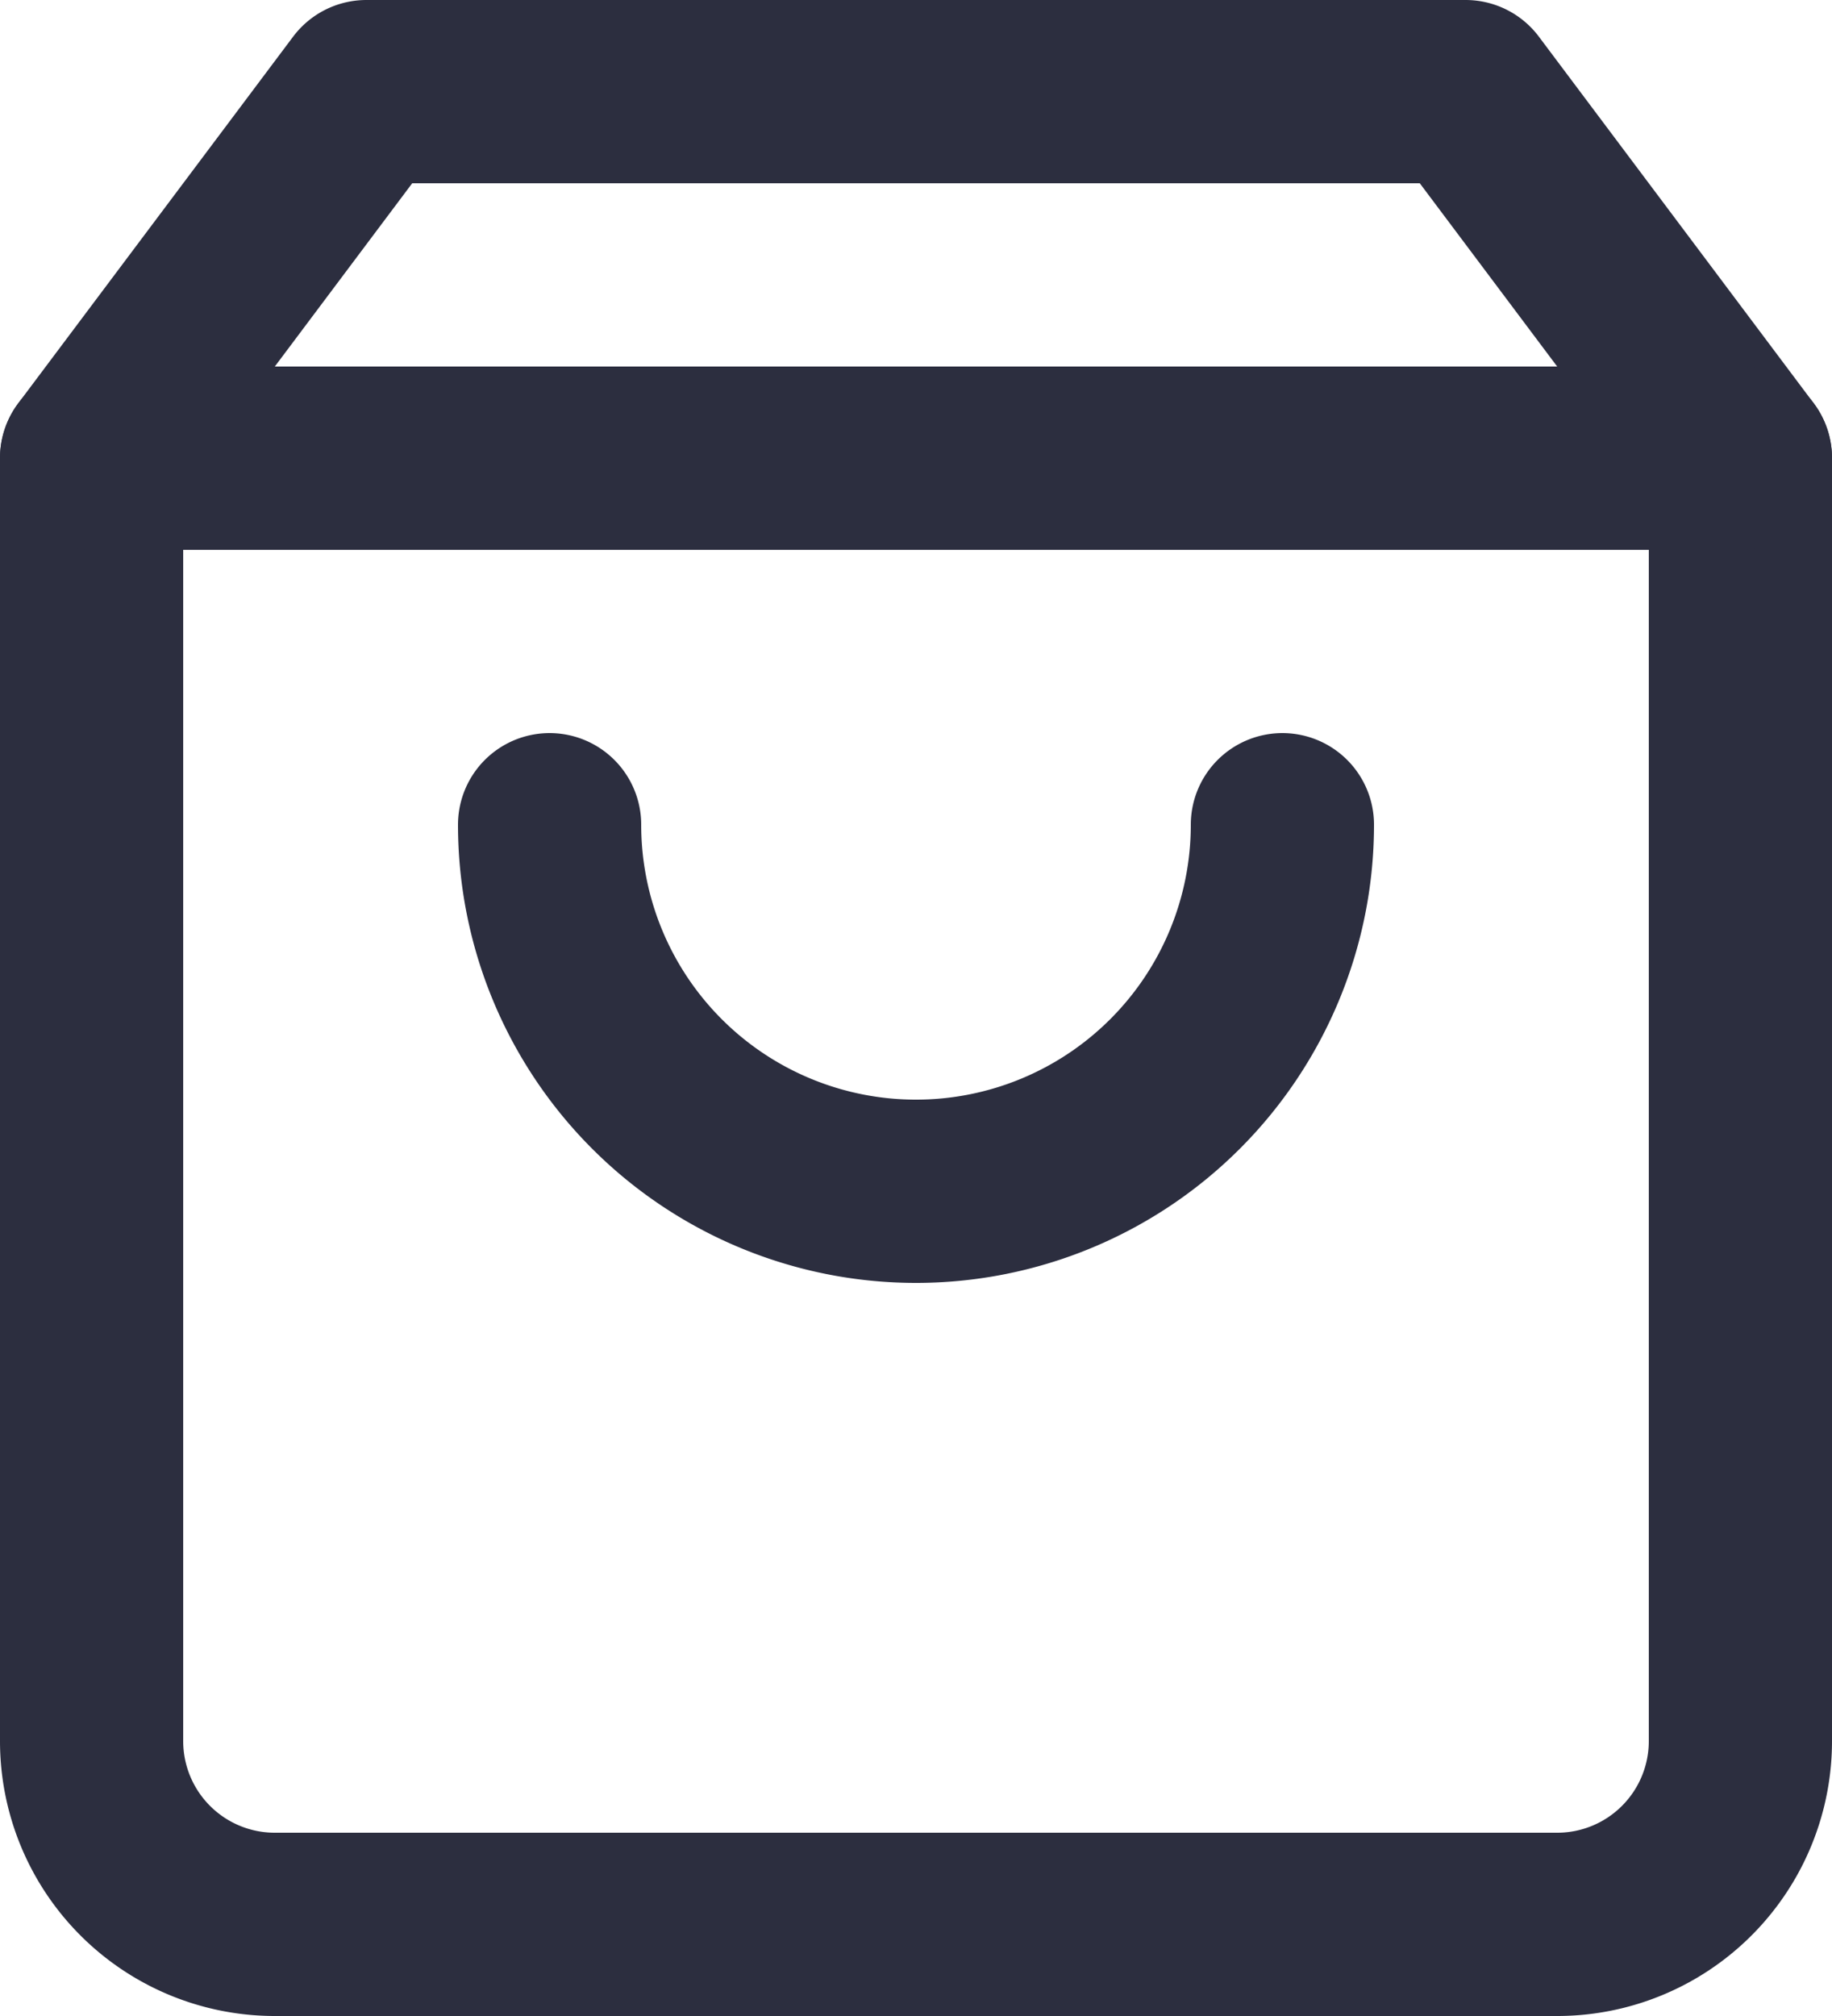
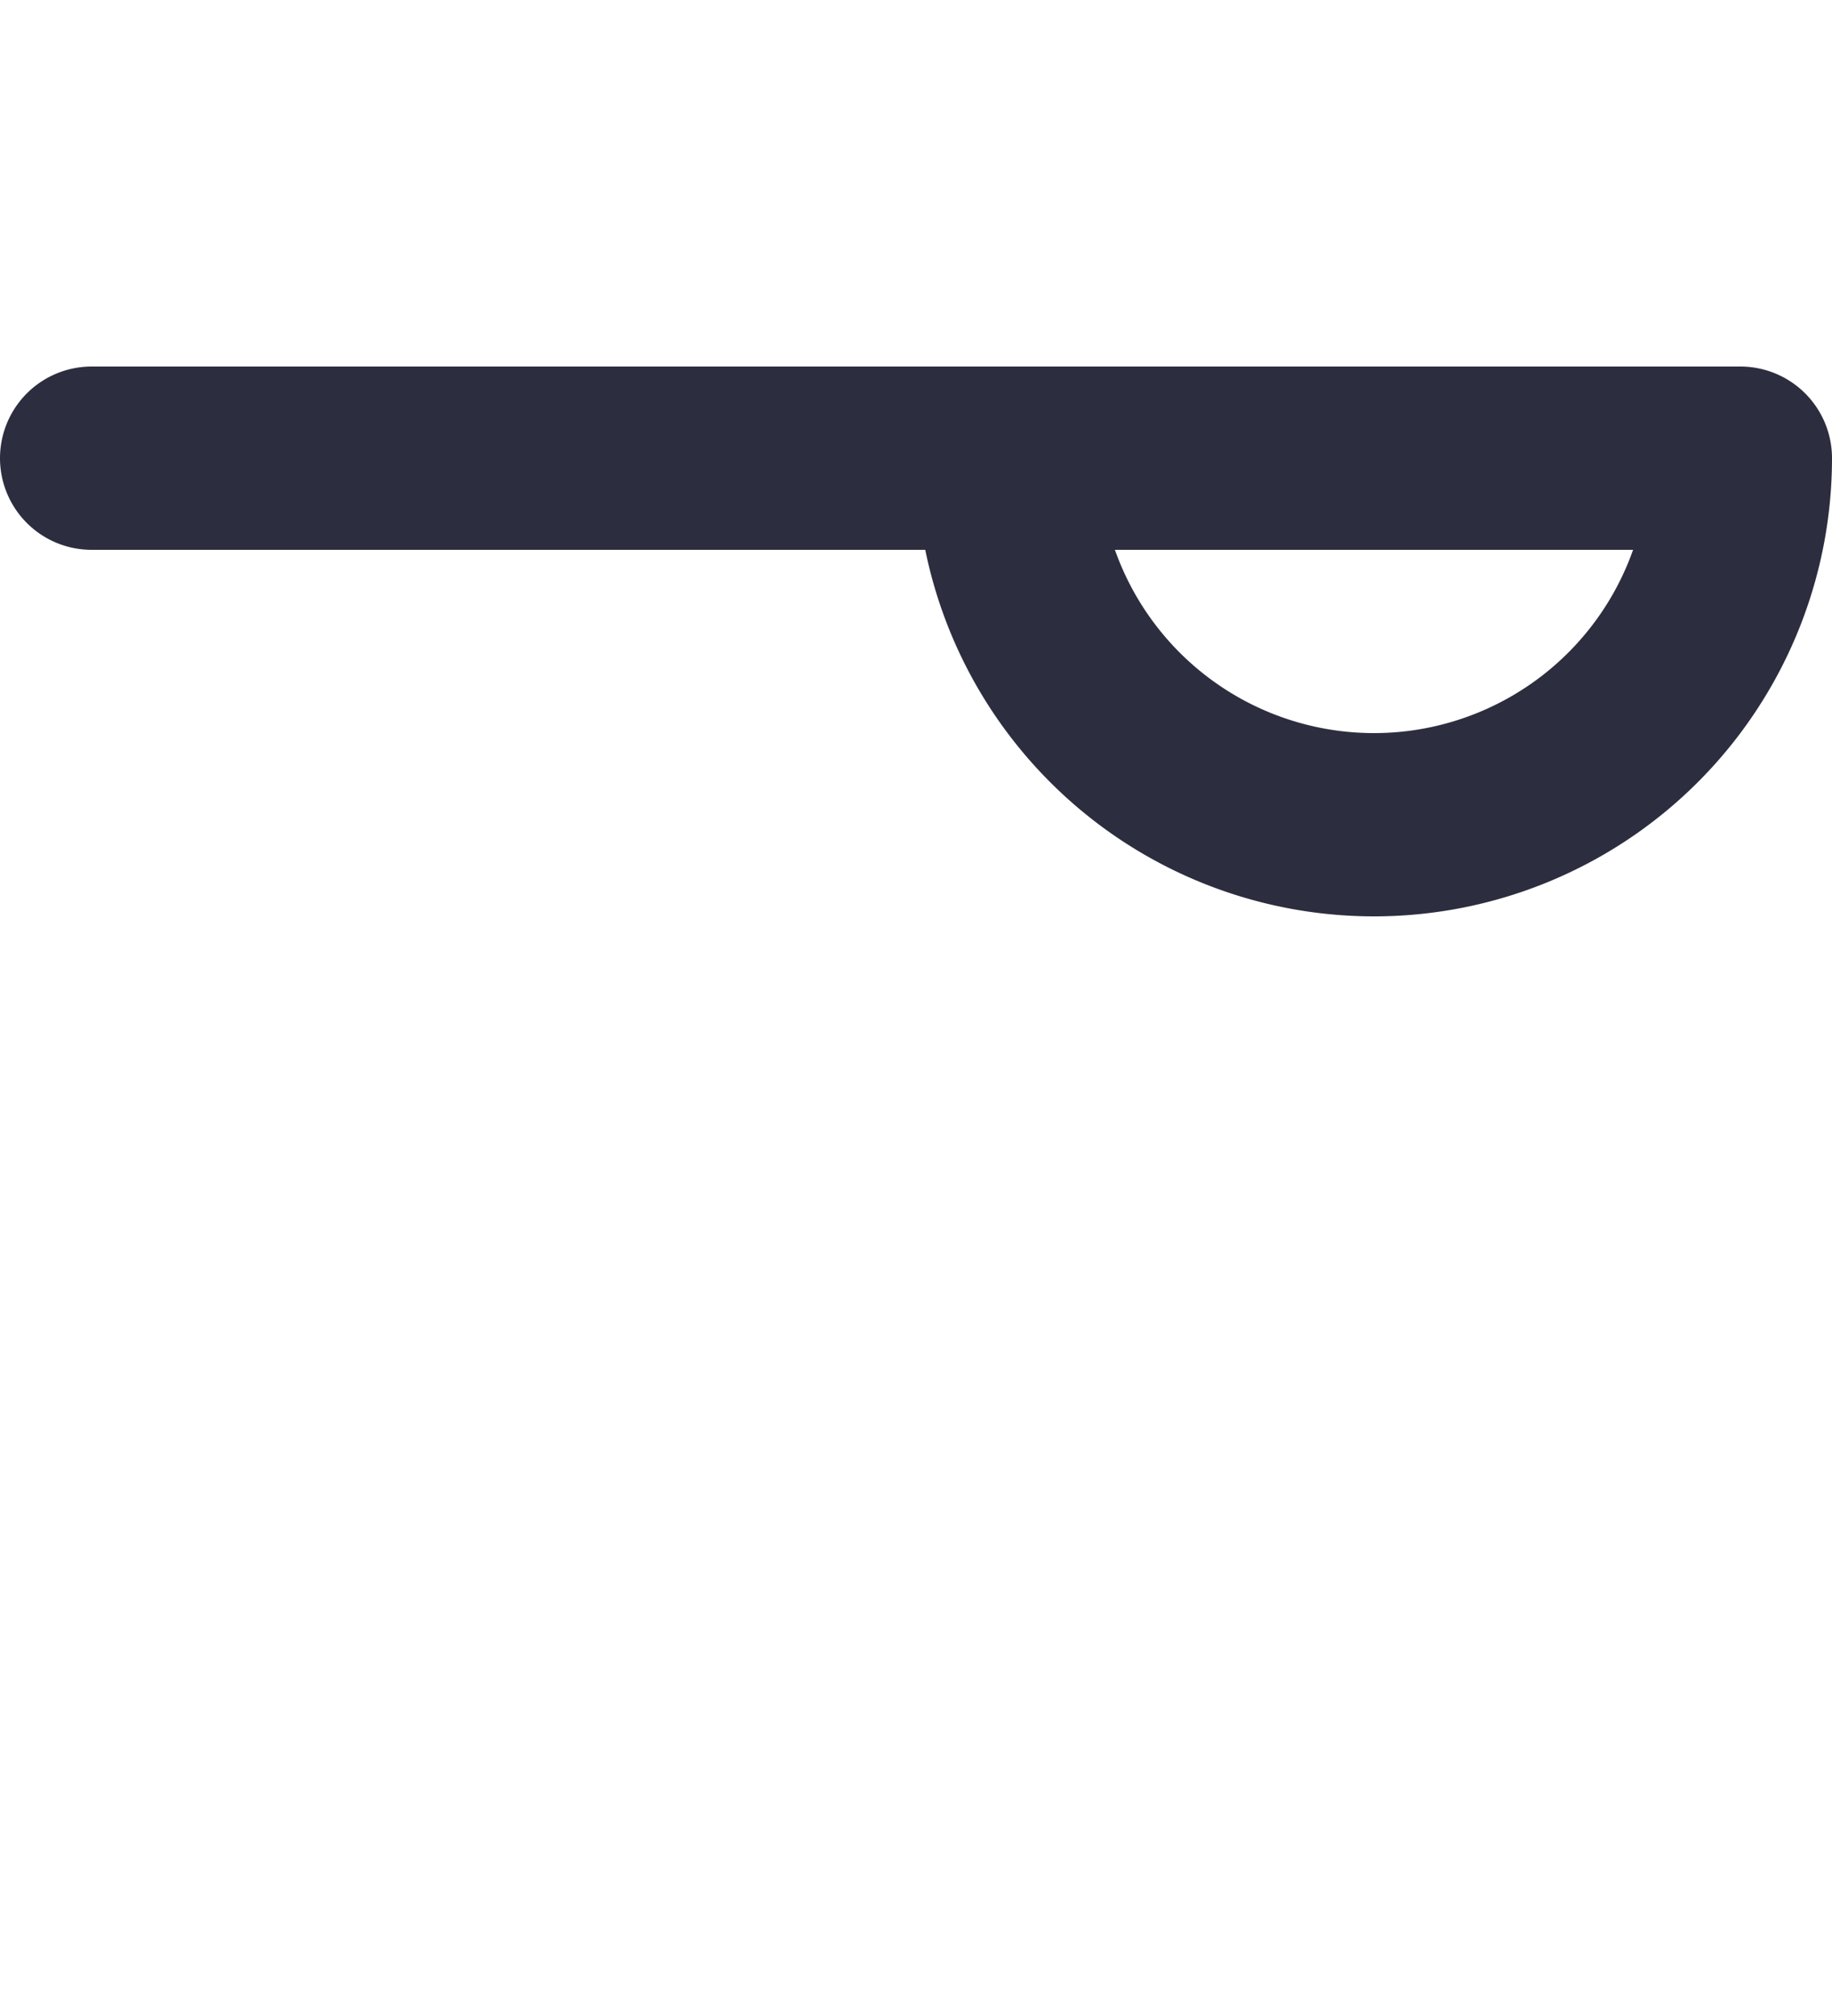
<svg xmlns="http://www.w3.org/2000/svg" width="20" height="22" fill="none">
-   <path clip-rule="evenodd" d="M4 1L1 5v14a2 2 0 002 2h14a2 2 0 002-2V5l-3-4H4z" stroke="#2C2E3F" stroke-width="2" stroke-linecap="round" stroke-linejoin="round" />
-   <path d="M1 5h18M14 9a4 4 0 01-8 0" stroke="#2C2E3F" stroke-width="2" stroke-linecap="round" stroke-linejoin="round" />
+   <path d="M1 5h18a4 4 0 01-8 0" stroke="#2C2E3F" stroke-width="2" stroke-linecap="round" stroke-linejoin="round" />
</svg>